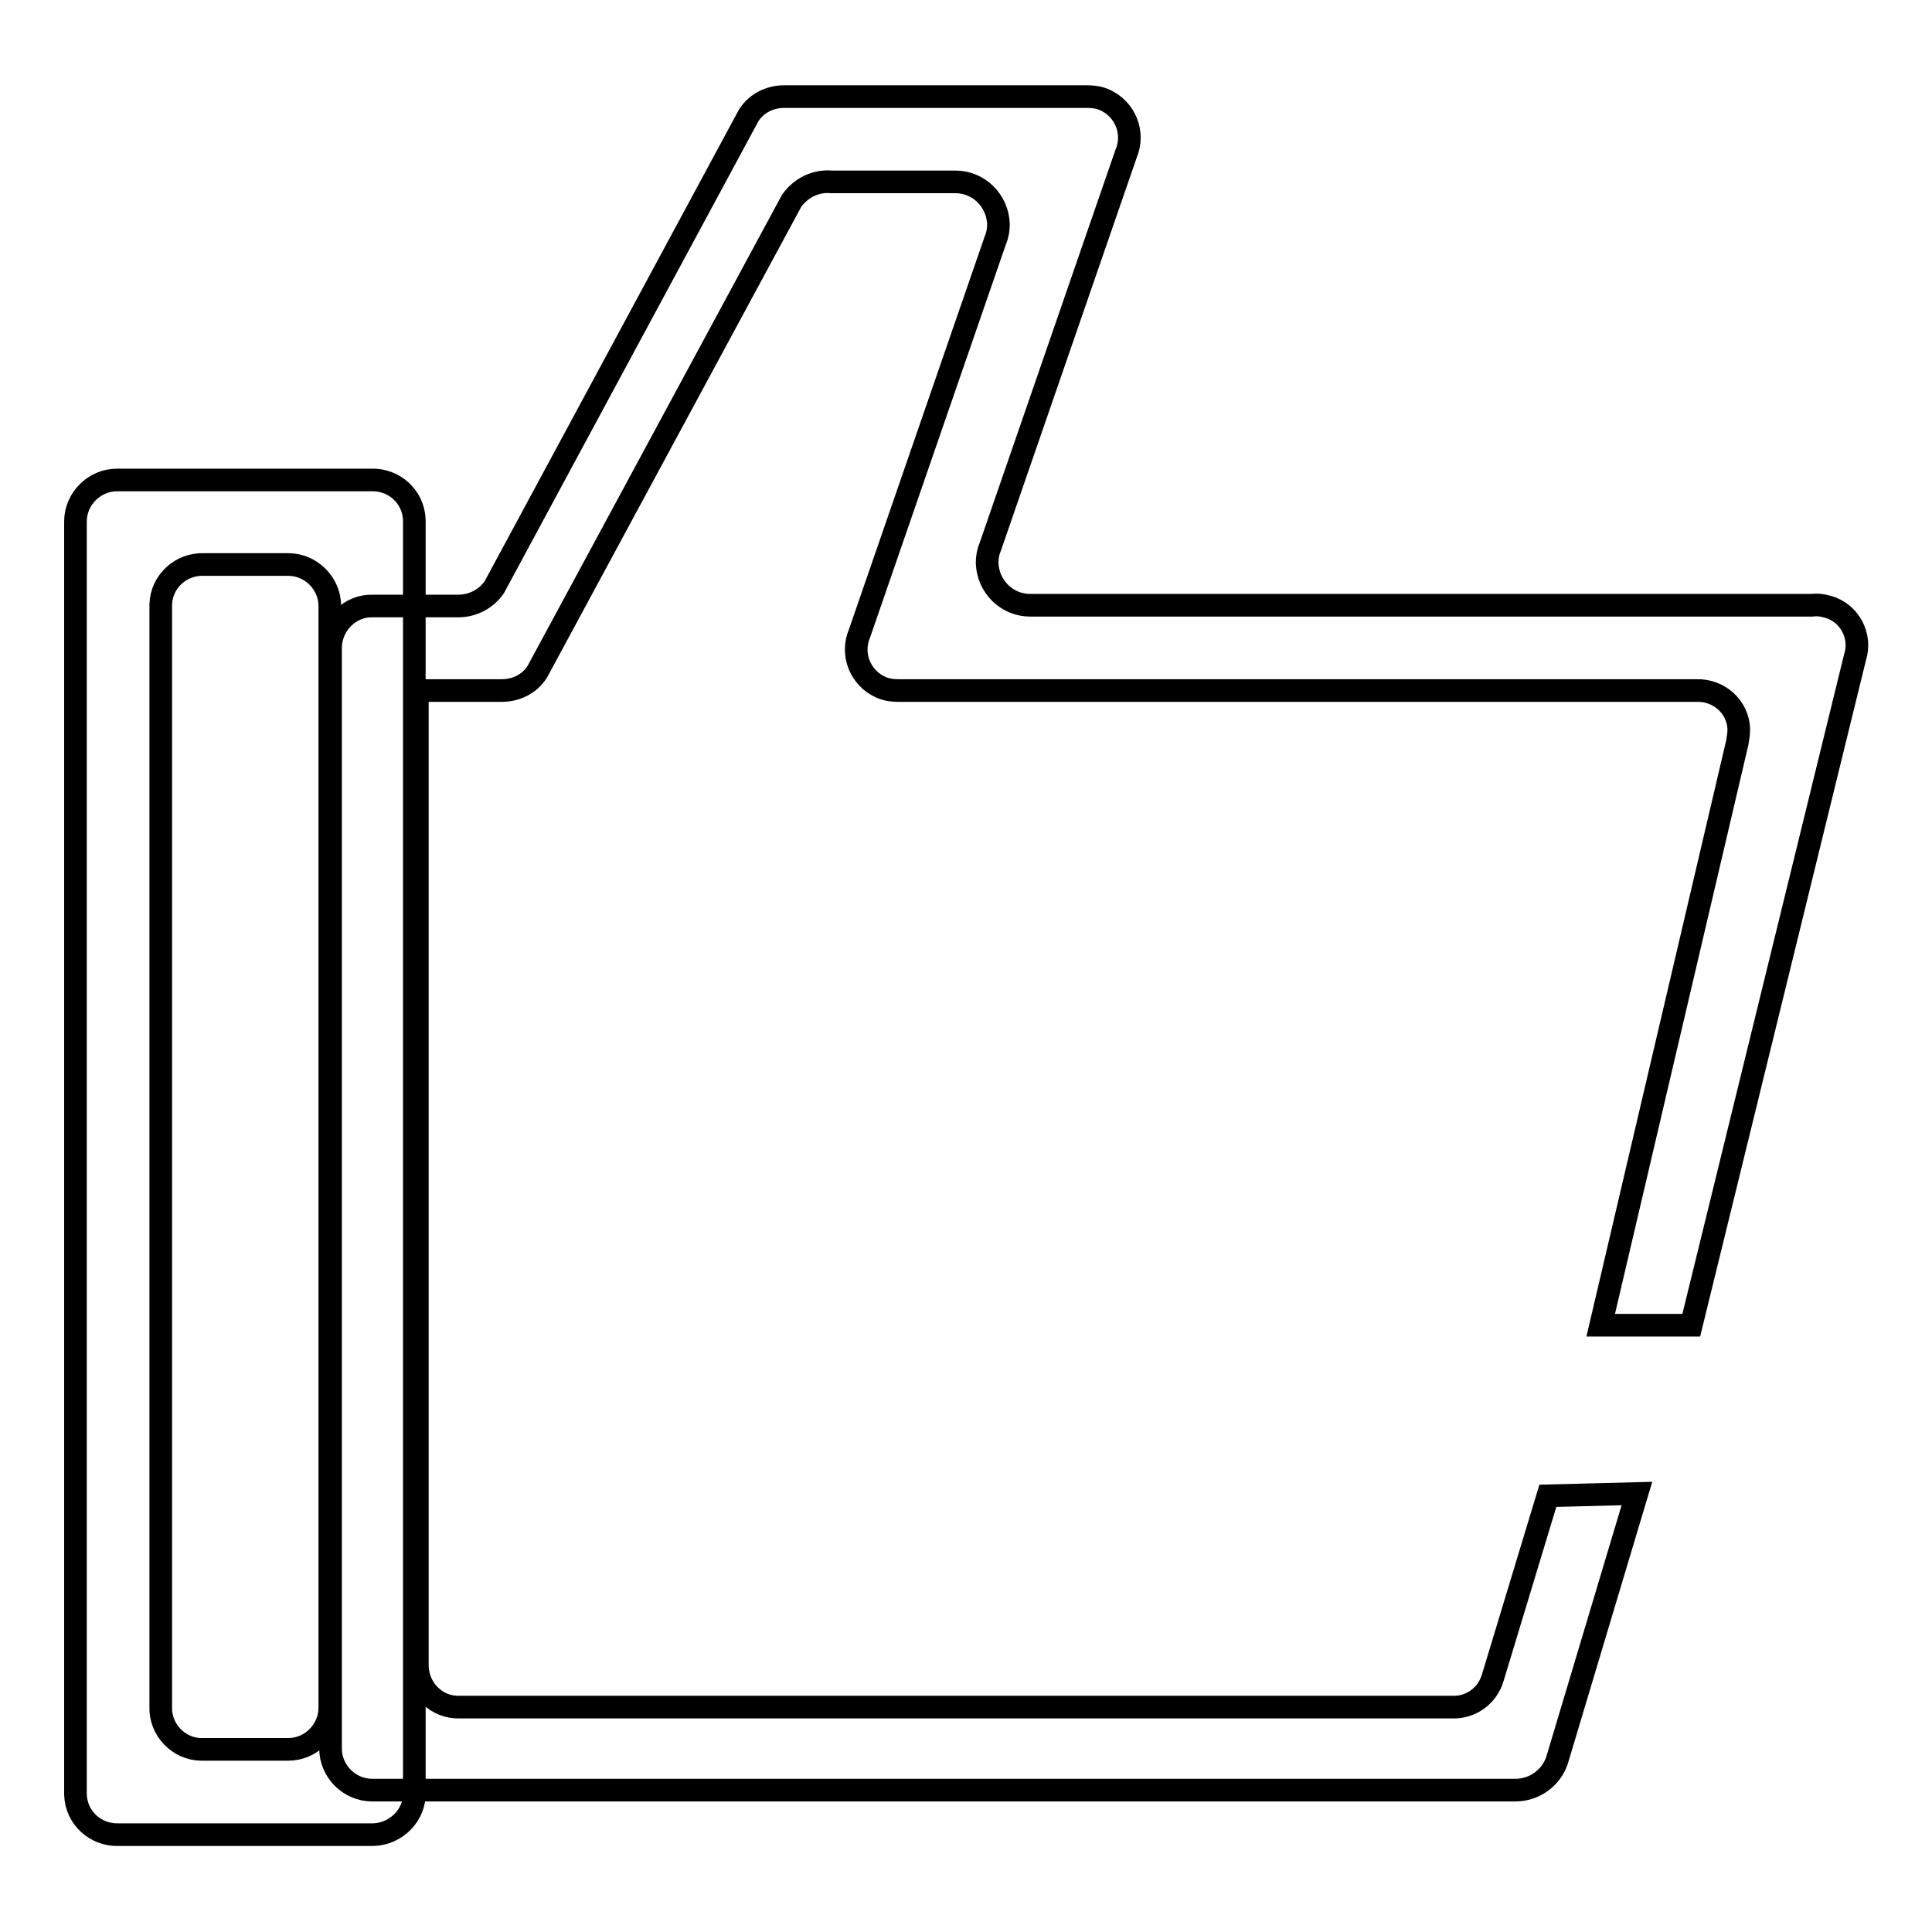
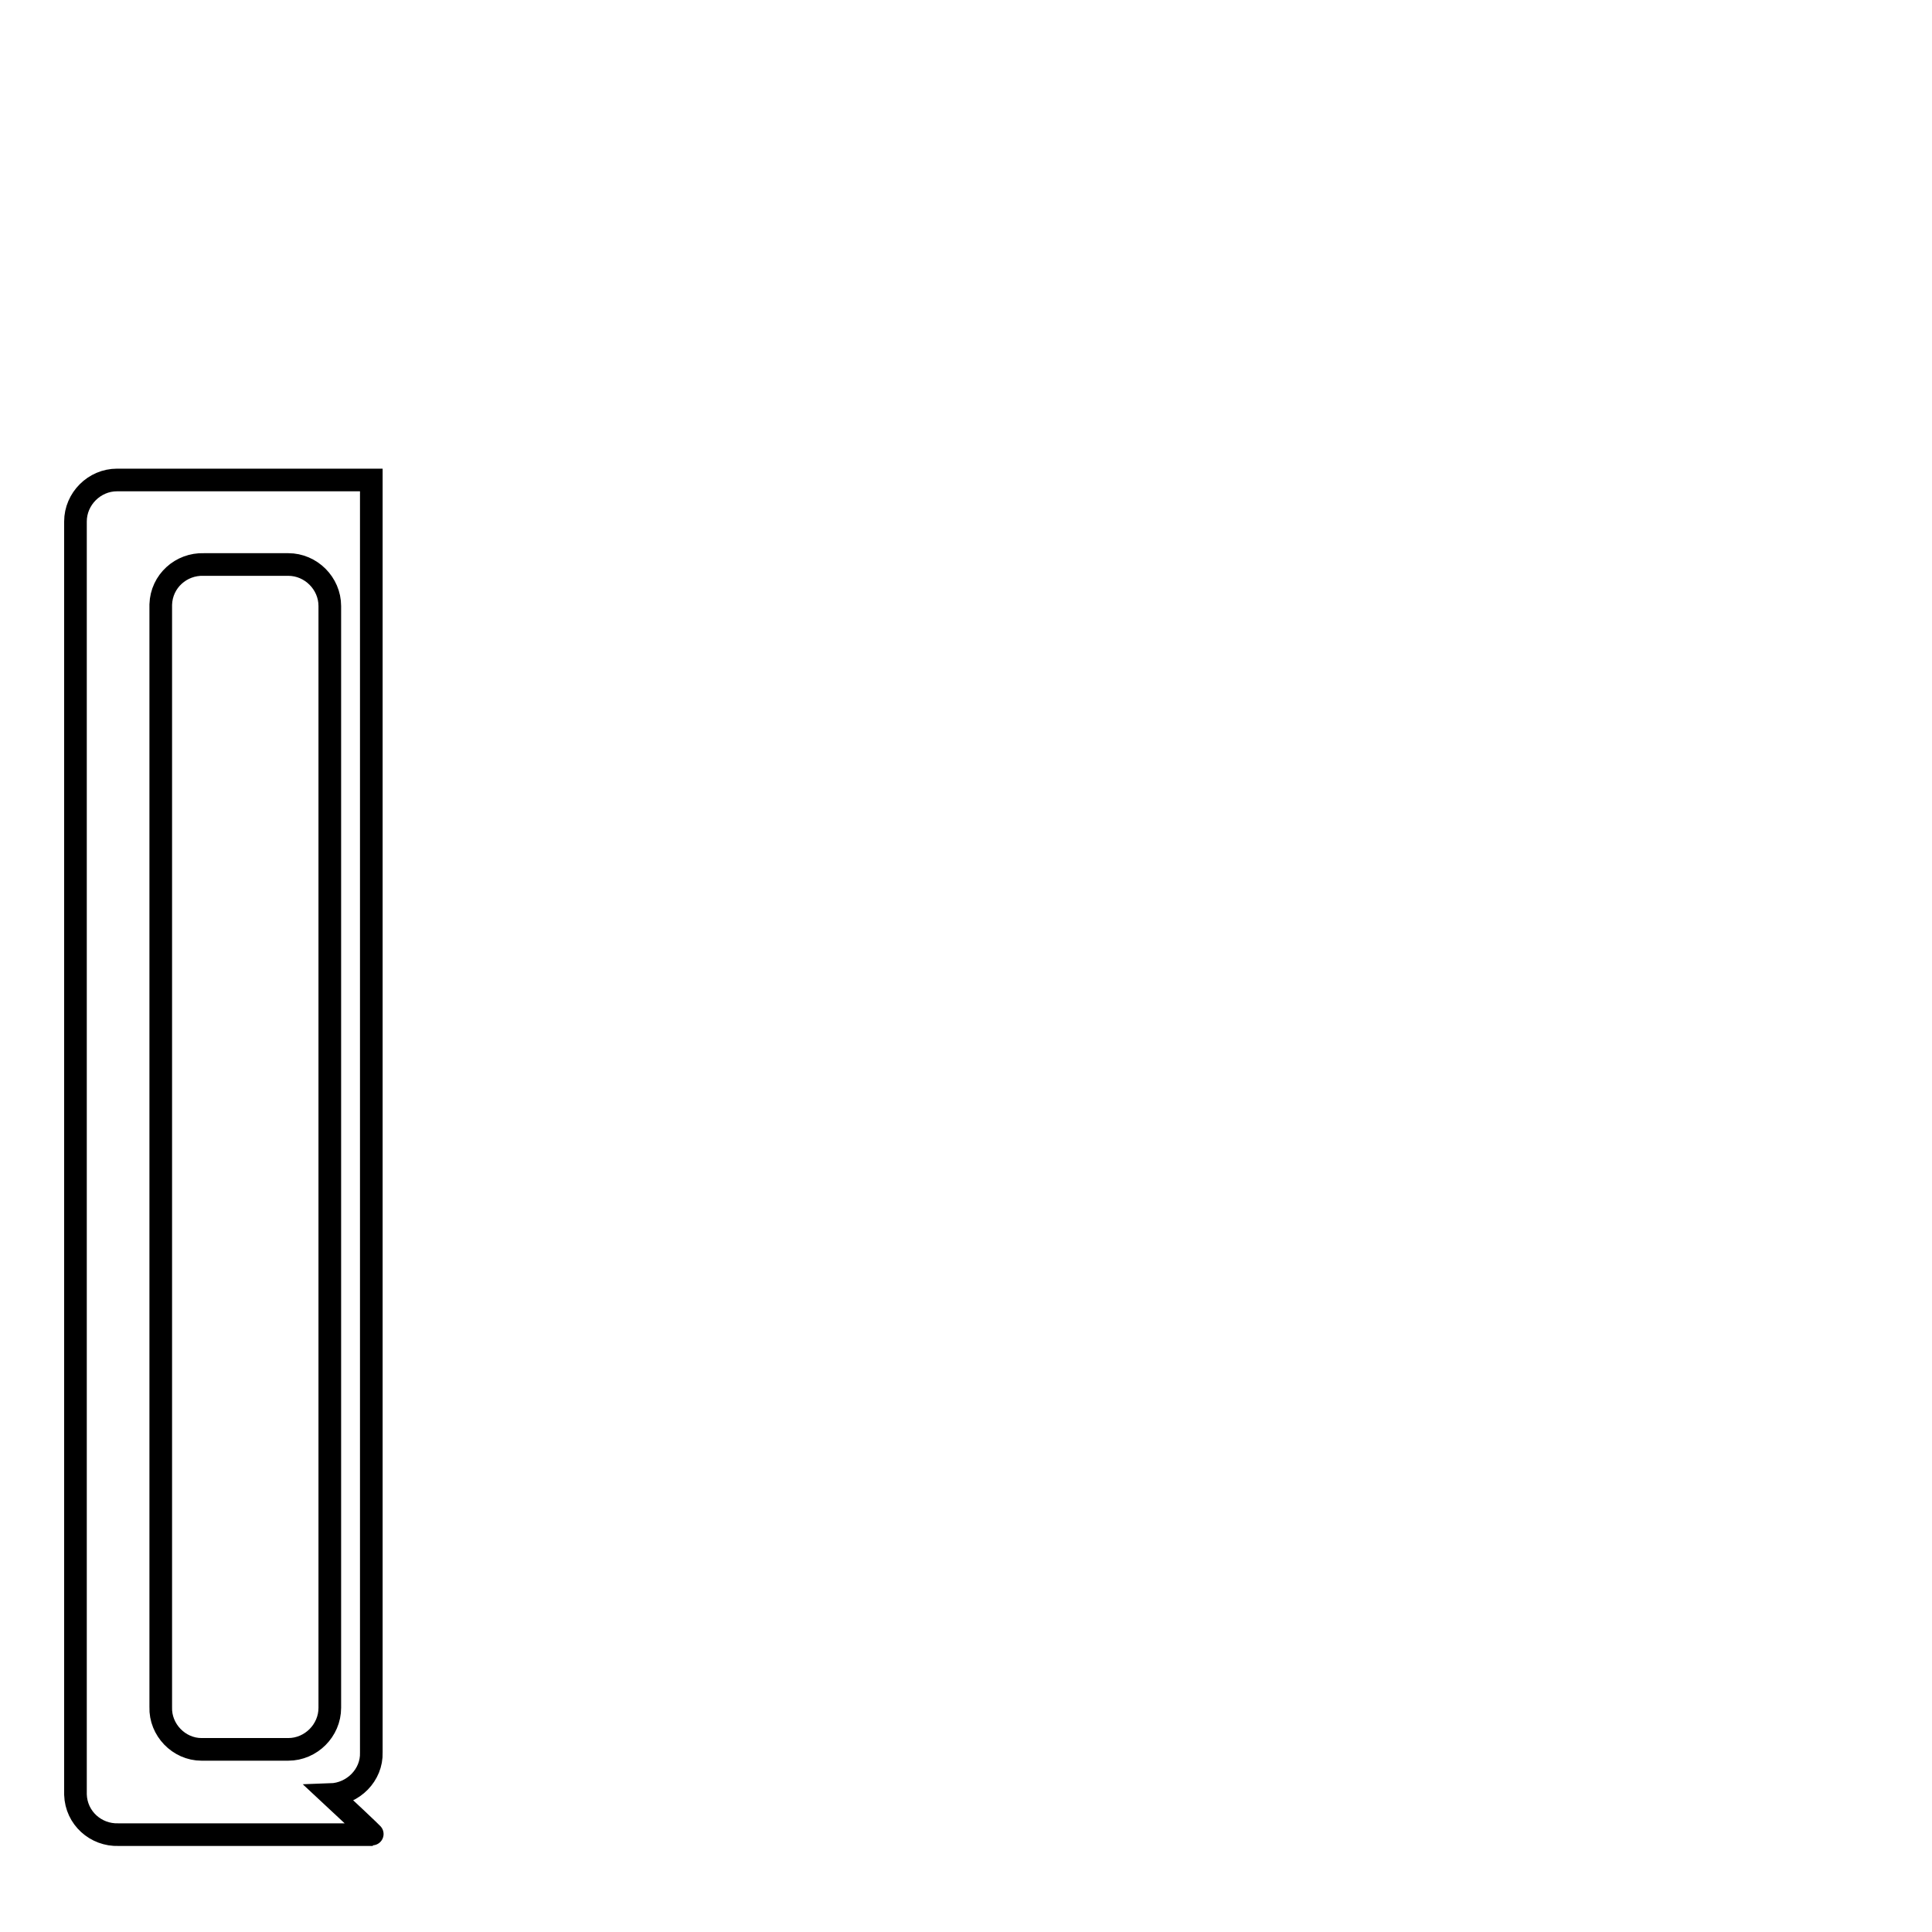
<svg xmlns="http://www.w3.org/2000/svg" version="1.1" x="0px" y="0px" viewBox="0 0 256 256" enable-background="new 0 0 256 256" xml:space="preserve">
  <g>
-     <path stroke-width="3" fill-opacity="0" stroke="#000000" d="M49.4,243.1H15.7c-3,0.1-5.6-2.2-5.7-5.3c0-0.1,0-0.2,0-0.3V69.1c0-3,2.5-5.5,5.5-5.5l0,0h33.7 c3-0.1,5.6,2.2,5.7,5.3c0,0.1,0,0.2,0,0.2v168.4c0.1,3-2.4,5.5-5.4,5.6C49.5,243.1,49.4,243.1,49.4,243.1z M27,231.8h11.2 c3,0,5.5-2.5,5.5-5.5c0,0,0-0.1,0-0.1V80.3c0-3-2.5-5.5-5.5-5.5l0,0H27c-3-0.1-5.6,2.2-5.7,5.3c0,0.1,0,0.2,0,0.2v145.9 c-0.1,3,2.4,5.6,5.4,5.6c0,0,0.1,0,0.1,0H27z" />
-     <path stroke-width="3" fill-opacity="0" stroke="#000000" d="M205.1,198.2l-7.3,24.1c-0.7,2.4-2.9,4-5.4,3.9H60.9c-3,0.1-5.5-2.3-5.6-5.4c0,0,0-0.1,0-0.1V91.5h11.2 c1.9,0,3.7-0.9,4.7-2.5l33.7-62.4c1.2-1.7,3.2-2.7,5.3-2.5h16.4c3.1,0,5.6,2.5,5.7,5.6c0,0.7-0.1,1.4-0.4,2.1l-18,52.1 c-1.2,2.8,0.1,6,2.9,7.2c0.7,0.3,1.5,0.4,2.2,0.4h105.8c3-0.1,5.5,2.2,5.6,5.1c0,0.6-0.1,1.2-0.2,1.8l-18.1,77.2h12l21.7-88.5 c0.9-2.8-0.7-5.9-3.6-6.7c-0.7-0.2-1.4-0.3-2.1-0.2H136.5c-3.1,0-5.6-2.5-5.7-5.6c0-0.7,0.1-1.4,0.4-2.1l18-52.1 c1.2-2.8-0.1-6-2.9-7.2c-0.7-0.3-1.5-0.4-2.2-0.4h-40.2c-1.9,0-3.7,0.9-4.7,2.5L65.5,77.8c-1.1,1.6-2.9,2.5-4.8,2.5H49.4 c-3-0.1-5.5,2.4-5.6,5.4c0,0,0,0.1,0,0.1v145.9c0,3,2.5,5.5,5.5,5.5c0,0,0.1,0,0.1,0h151.4c2.5,0,4.7-1.6,5.5-3.9l10.6-35.4 L205.1,198.2z" />
+     <path stroke-width="3" fill-opacity="0" stroke="#000000" d="M49.4,243.1H15.7c-3,0.1-5.6-2.2-5.7-5.3c0-0.1,0-0.2,0-0.3V69.1c0-3,2.5-5.5,5.5-5.5l0,0h33.7 c0,0.1,0,0.2,0,0.2v168.4c0.1,3-2.4,5.5-5.4,5.6C49.5,243.1,49.4,243.1,49.4,243.1z M27,231.8h11.2 c3,0,5.5-2.5,5.5-5.5c0,0,0-0.1,0-0.1V80.3c0-3-2.5-5.5-5.5-5.5l0,0H27c-3-0.1-5.6,2.2-5.7,5.3c0,0.1,0,0.2,0,0.2v145.9 c-0.1,3,2.4,5.6,5.4,5.6c0,0,0.1,0,0.1,0H27z" />
  </g>
</svg>